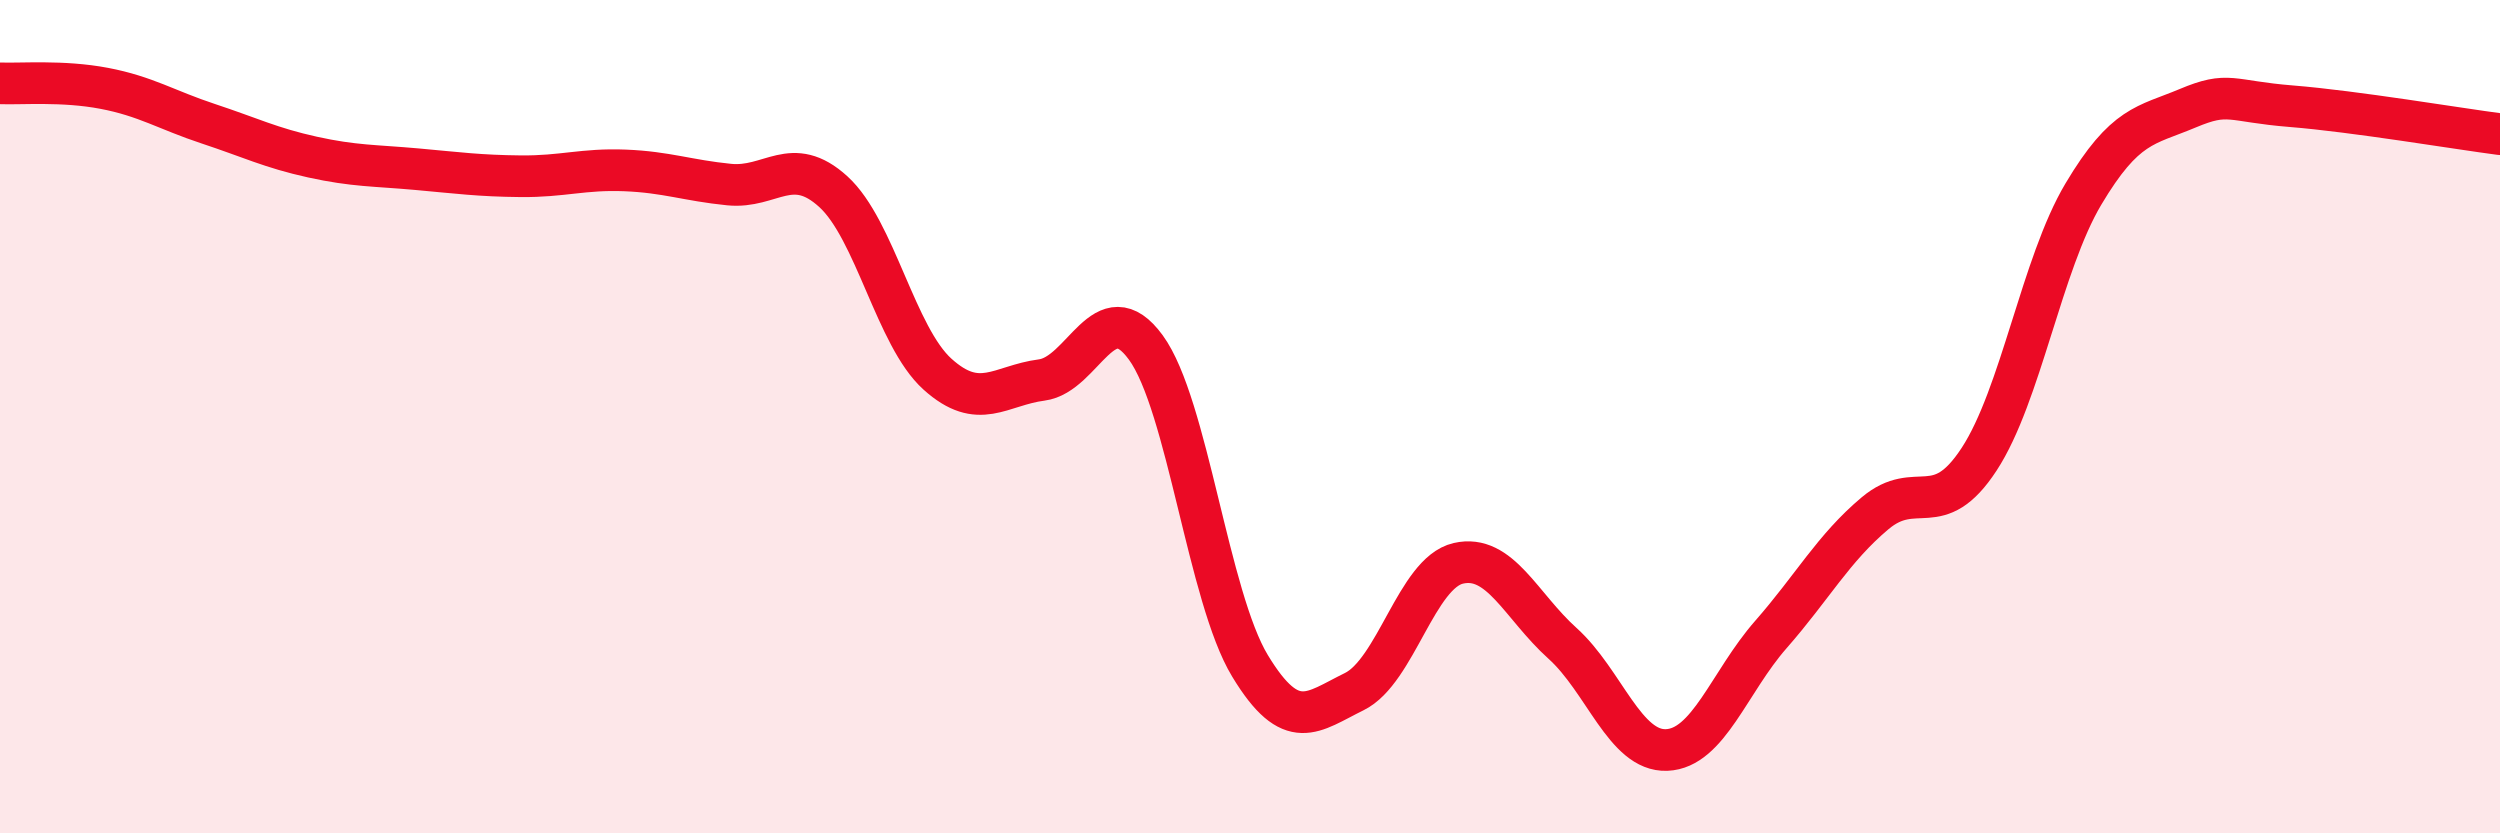
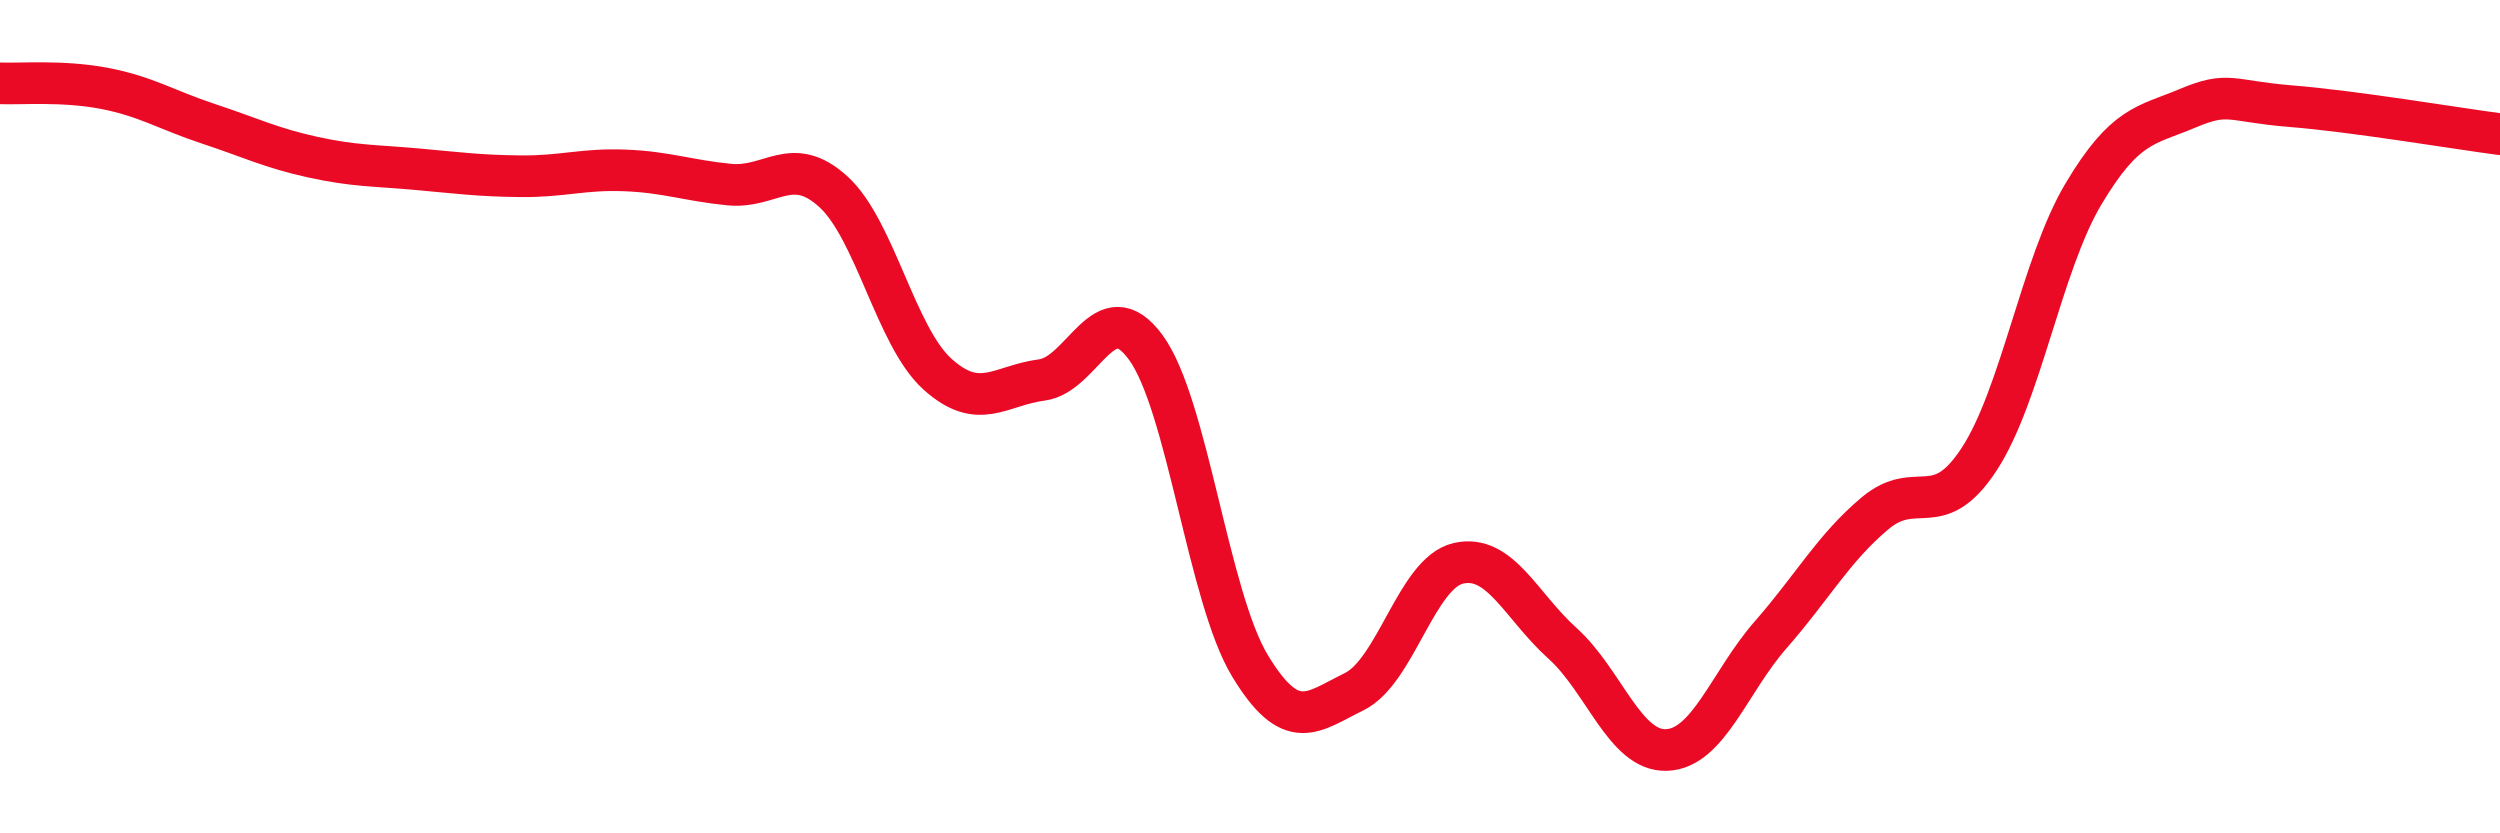
<svg xmlns="http://www.w3.org/2000/svg" width="60" height="20" viewBox="0 0 60 20">
-   <path d="M 0,2 C 0.5,2.02 1.5,1.93 2.5,2.12 C 3.5,2.31 4,2.64 5,2.97 C 6,3.3 6.5,3.55 7.5,3.77 C 8.5,3.99 9,3.97 10,4.06 C 11,4.15 11.5,4.22 12.5,4.23 C 13.5,4.24 14,4.05 15,4.09 C 16,4.13 16.5,4.33 17.5,4.43 C 18.5,4.53 19,3.69 20,4.6 C 21,5.51 21.5,8.08 22.5,8.98 C 23.5,9.88 24,9.25 25,9.12 C 26,8.99 26.5,6.97 27.5,8.34 C 28.5,9.71 29,14.33 30,15.98 C 31,17.63 31.5,17.09 32.5,16.6 C 33.5,16.11 34,13.75 35,13.52 C 36,13.29 36.5,14.54 37.5,15.44 C 38.5,16.34 39,18.04 40,18 C 41,17.96 41.5,16.37 42.5,15.23 C 43.5,14.09 44,13.16 45,12.32 C 46,11.48 46.5,12.55 47.5,11.02 C 48.5,9.49 49,6.34 50,4.66 C 51,2.98 51.5,3.02 52.5,2.6 C 53.5,2.18 53.5,2.43 55,2.55 C 56.5,2.67 59,3.09 60,3.22L60 20L0 20Z" fill="#EB0A25" opacity="0.1" stroke-linecap="round" stroke-linejoin="round" />
  <path d="M 0,2 C 0.5,2.02 1.5,1.93 2.5,2.12 C 3.5,2.31 4,2.64 5,2.97 C 6,3.3 6.5,3.55 7.5,3.77 C 8.5,3.99 9,3.97 10,4.06 C 11,4.15 11.5,4.22 12.5,4.23 C 13.5,4.24 14,4.05 15,4.09 C 16,4.13 16.5,4.33 17.5,4.43 C 18.5,4.53 19,3.69 20,4.6 C 21,5.51 21.5,8.08 22.5,8.98 C 23.5,9.88 24,9.25 25,9.12 C 26,8.99 26.5,6.97 27.5,8.34 C 28.5,9.71 29,14.33 30,15.98 C 31,17.63 31.5,17.09 32.5,16.6 C 33.5,16.11 34,13.75 35,13.52 C 36,13.29 36.5,14.54 37.5,15.44 C 38.5,16.34 39,18.04 40,18 C 41,17.96 41.5,16.37 42.5,15.23 C 43.5,14.09 44,13.16 45,12.32 C 46,11.48 46.5,12.55 47.5,11.02 C 48.5,9.49 49,6.34 50,4.66 C 51,2.98 51.5,3.02 52.5,2.6 C 53.5,2.18 53.5,2.43 55,2.55 C 56.5,2.67 59,3.09 60,3.22" stroke="#EB0A25" stroke-width="1" fill="none" stroke-linecap="round" stroke-linejoin="round" />
</svg>